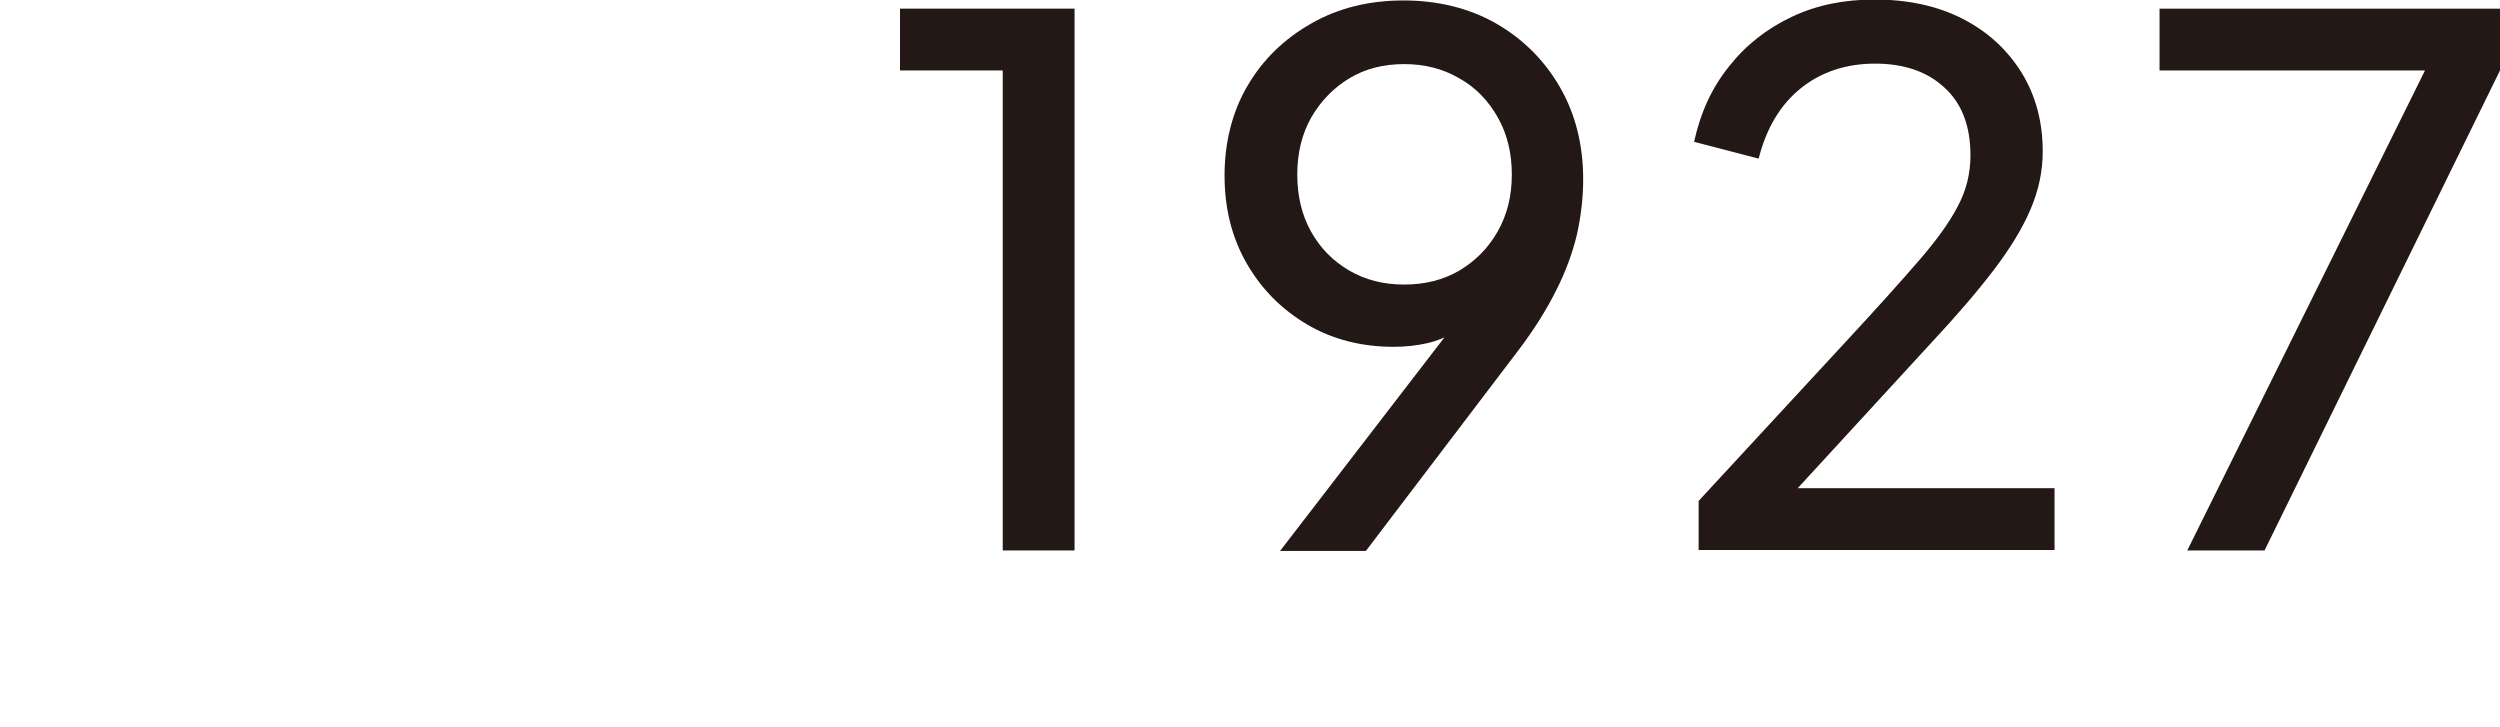
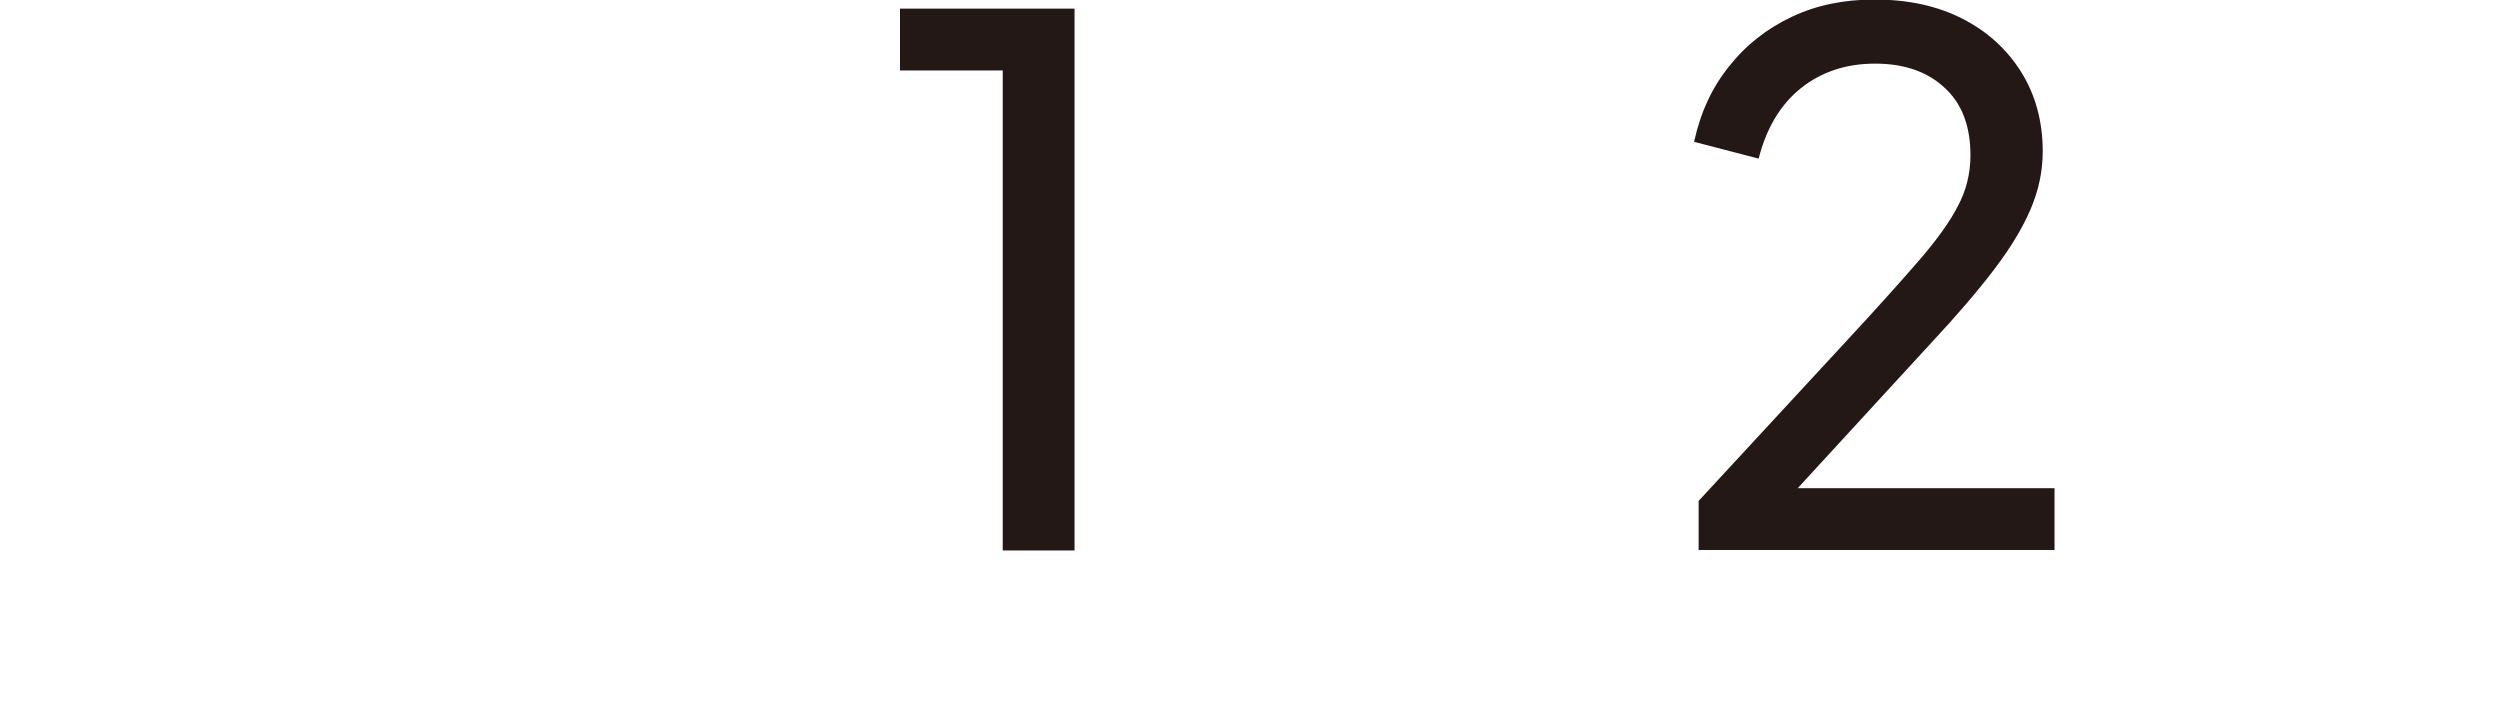
<svg xmlns="http://www.w3.org/2000/svg" id="_レイヤー_2" width="55" height="16" viewBox="0 0 55 16">
  <g id="_文字">
    <path d="M22.06,12.11V1.55h-2.26V.19h3.84v11.92h-1.58Z" fill="#231815" />
-     <path d="M28.17,12.11l4.11-5.34.27.03c-.15.2-.32.37-.52.49-.2.12-.41.21-.63.26-.22.05-.47.08-.74.08-.7,0-1.34-.16-1.9-.49-.56-.33-1-.77-1.33-1.34-.33-.57-.49-1.22-.49-1.94s.17-1.41.51-1.98c.34-.58.81-1.03,1.41-1.37s1.27-.5,2.02-.5,1.45.17,2.04.51c.59.34,1.06.81,1.4,1.4.34.59.51,1.27.51,2.02,0,.42-.05.83-.14,1.23-.1.41-.25.82-.46,1.23-.21.42-.48.85-.82,1.3l-3.36,4.42h-1.89ZM30.89,6.26c.46,0,.86-.1,1.22-.31.35-.21.63-.49.84-.86s.31-.78.31-1.25-.1-.89-.31-1.26c-.21-.37-.49-.66-.85-.86-.36-.21-.76-.31-1.21-.31s-.85.1-1.2.31c-.35.21-.63.5-.84.86-.21.37-.31.79-.31,1.26s.1.89.3,1.25.48.65.84.86c.36.21.76.31,1.21.31Z" fill="#231815" />
    <path d="M37.37,12.11v-1.09l3.3-3.57c.64-.69,1.15-1.26,1.54-1.71.39-.45.68-.85.86-1.2.19-.35.28-.73.28-1.12,0-.65-.19-1.15-.58-1.5-.38-.35-.89-.52-1.52-.52s-1.18.18-1.63.54c-.45.36-.76.88-.93,1.55l-1.42-.37c.14-.64.39-1.19.77-1.66.37-.47.83-.83,1.38-1.09s1.15-.38,1.82-.38c.74,0,1.38.14,1.93.42.55.28.98.67,1.3,1.18.31.5.47,1.08.47,1.74,0,.44-.09.86-.27,1.28s-.45.86-.8,1.32c-.35.46-.81,1-1.38,1.61l-2.94,3.2h5.65v1.36h-7.82Z" fill="#231815" />
-     <path d="M48.12,12.11l5.23-10.56h-5.84V.19h7.49v1.36l-5.18,10.56h-1.7Z" fill="#231815" />
    <rect width="55" height="16" fill="#231815" opacity="0" />
  </g>
</svg>